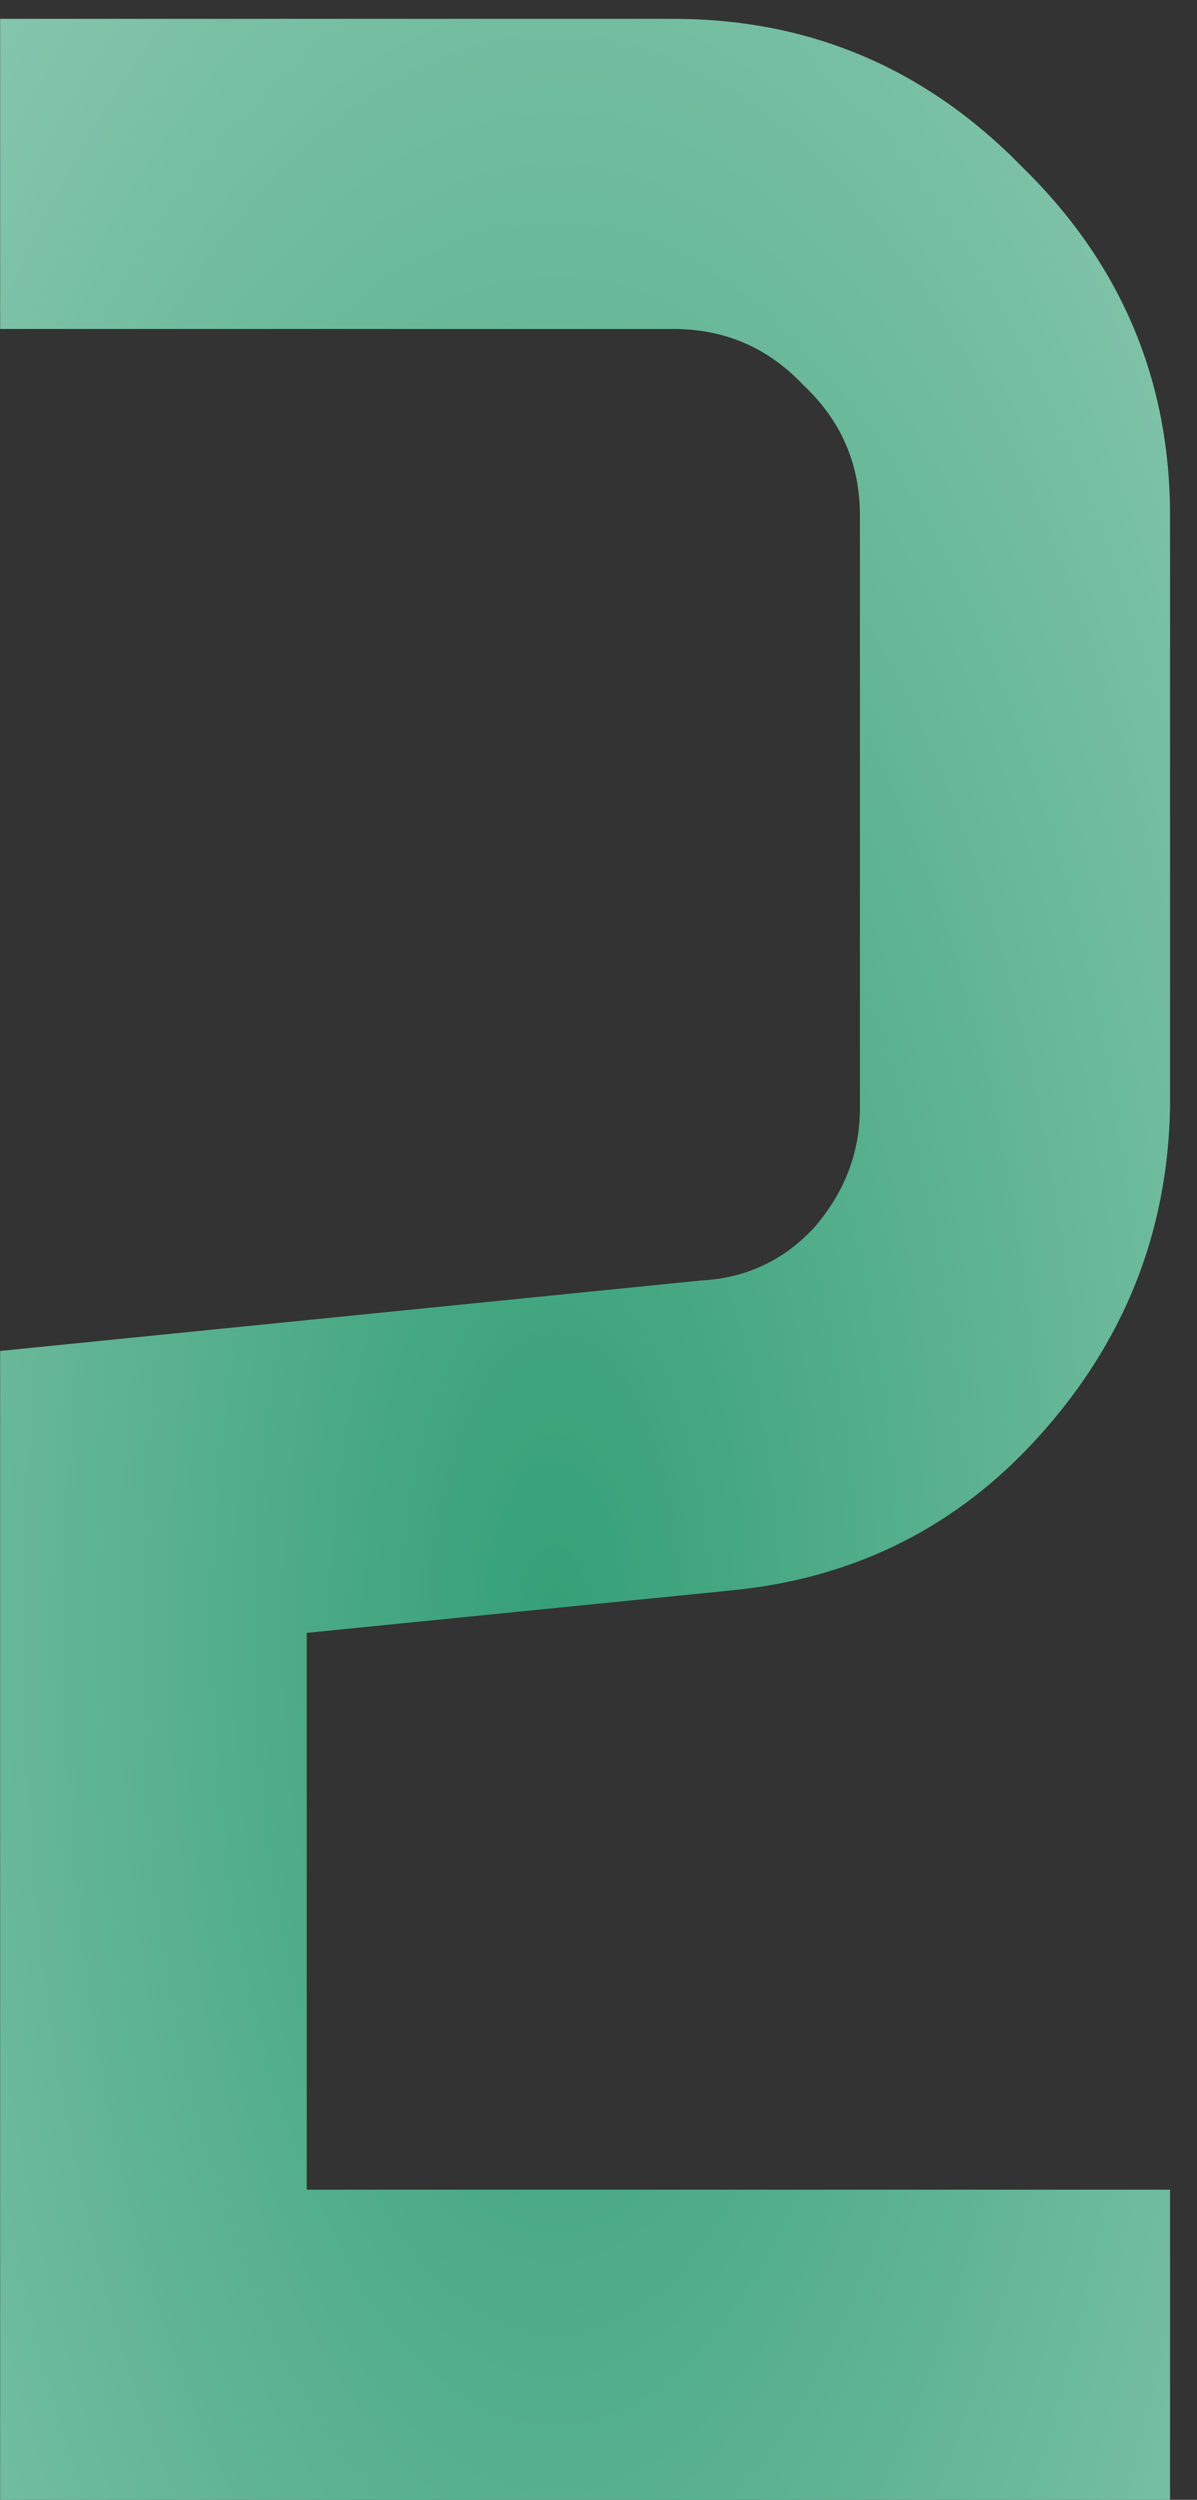
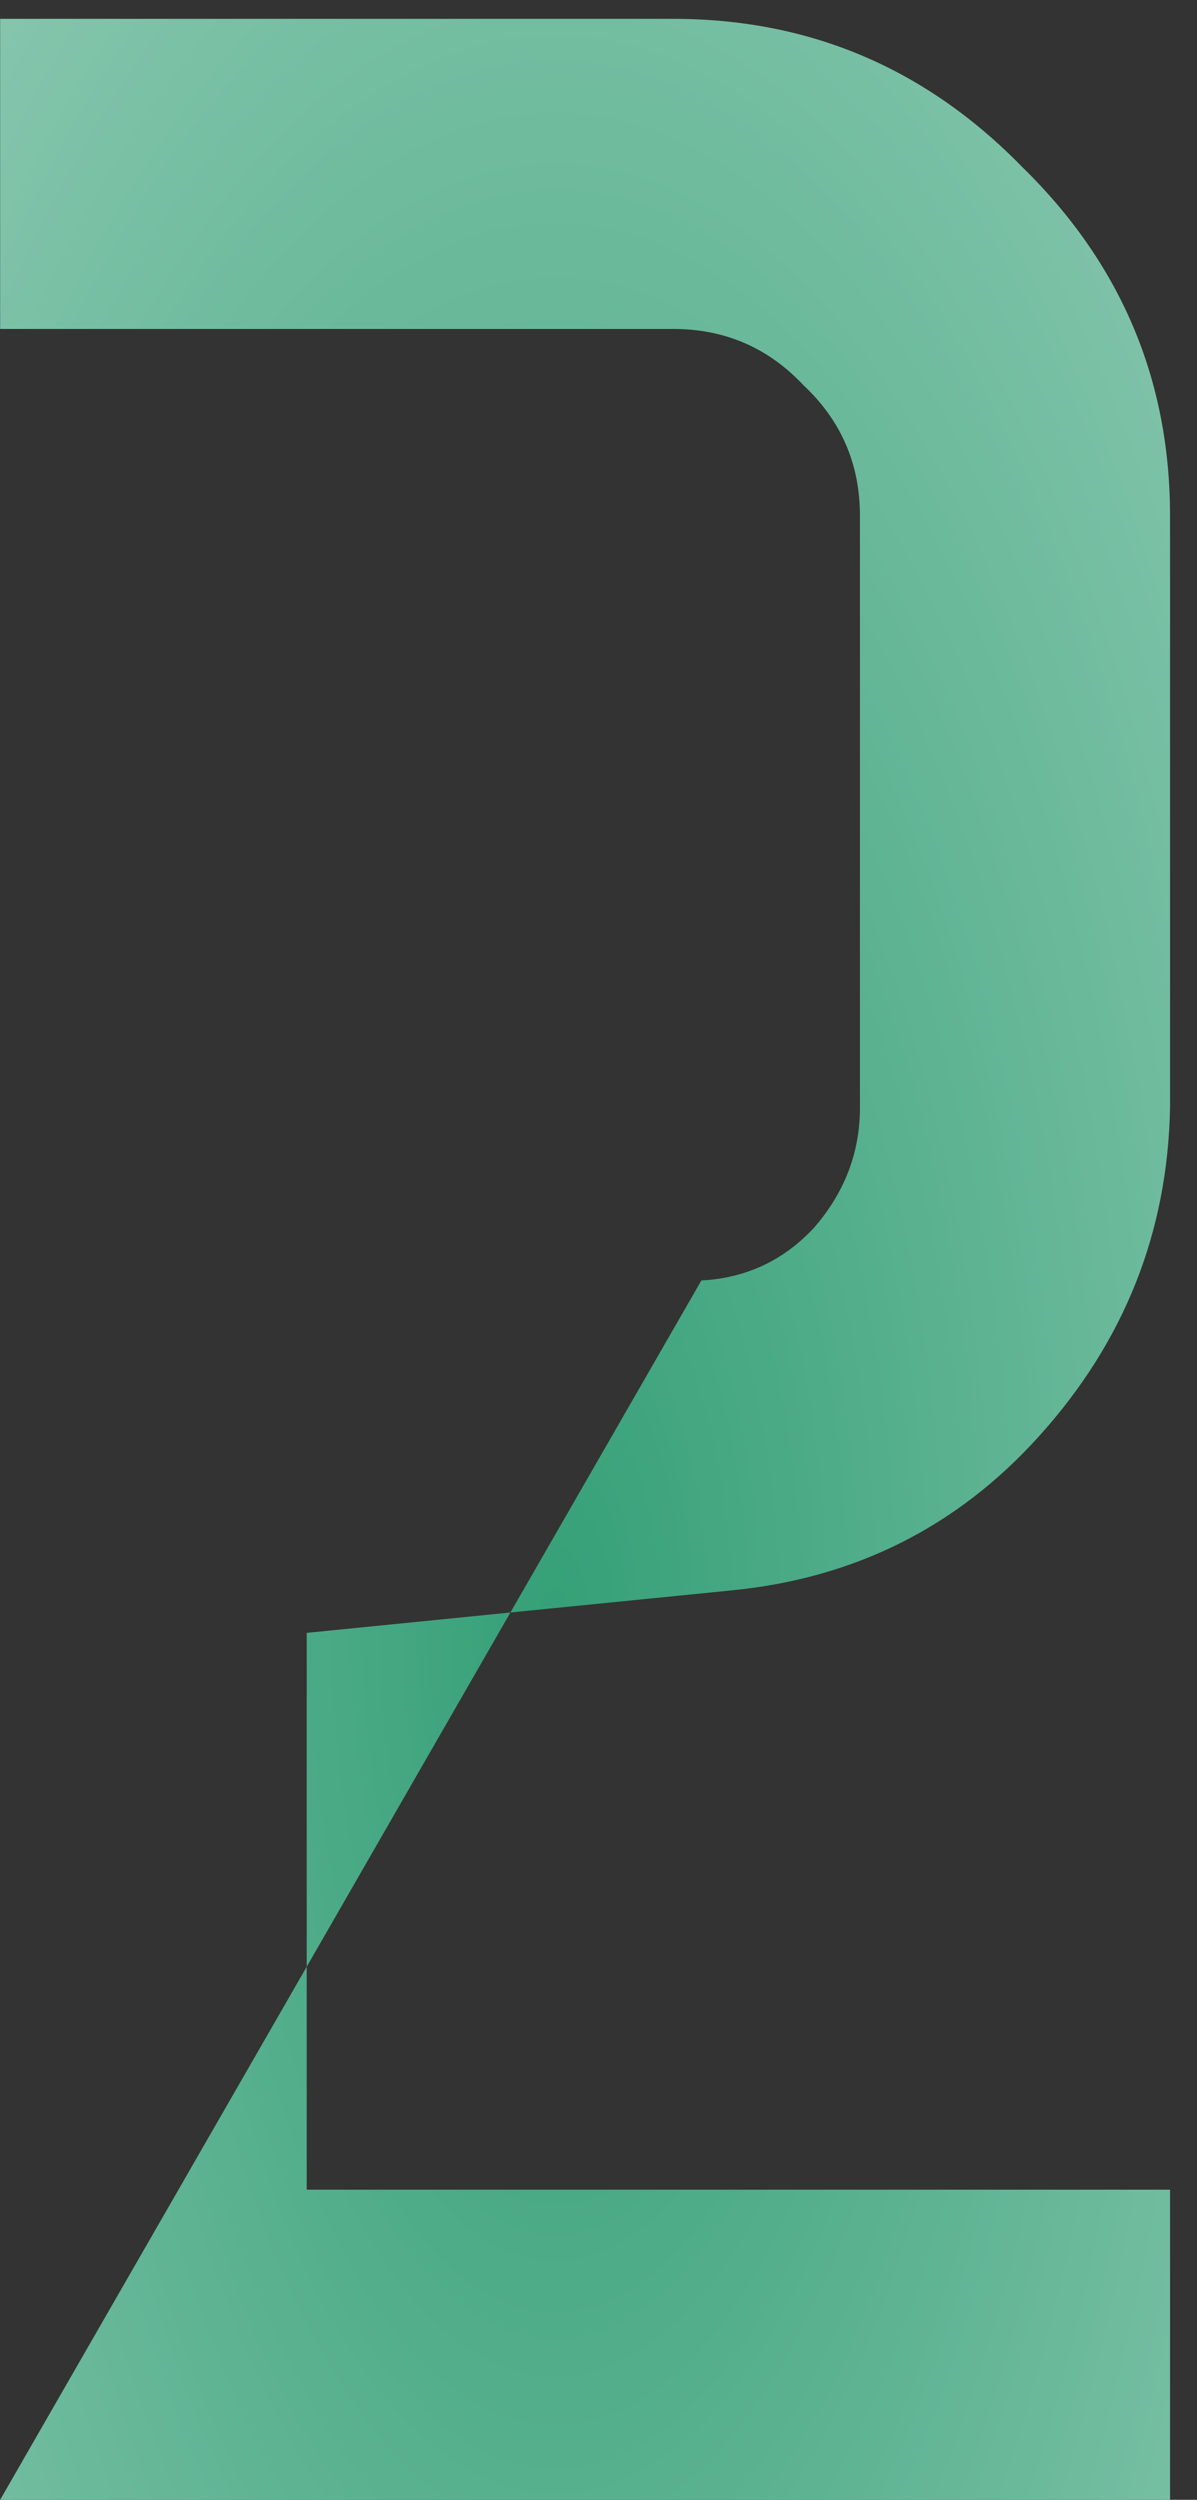
<svg xmlns="http://www.w3.org/2000/svg" width="34" height="71" viewBox="0 0 34 71" fill="none">
  <rect x="0" y="0" width="34" height="71" fill="#333333" stroke="none" />
-   <path d="M8.712 46.377V62.192H33.234V71H0.004V38.37L19.922 36.368C21.19 36.301 22.258 35.801 23.125 34.867C23.993 33.866 24.426 32.731 24.426 31.463V14.648C24.426 13.18 23.892 11.945 22.825 10.944C21.824 9.877 20.589 9.343 19.121 9.343H0.004V0.535H19.121C22.992 0.535 26.295 1.936 29.031 4.739C31.833 7.475 33.234 10.778 33.234 14.648V31.463C33.168 35 31.933 38.103 29.531 40.772C27.195 43.374 24.259 44.842 20.723 45.176L8.712 46.377Z" fill="url(#paint0_radial_216_498)" />
+   <path d="M8.712 46.377V62.192H33.234V71H0.004L19.922 36.368C21.19 36.301 22.258 35.801 23.125 34.867C23.993 33.866 24.426 32.731 24.426 31.463V14.648C24.426 13.18 23.892 11.945 22.825 10.944C21.824 9.877 20.589 9.343 19.121 9.343H0.004V0.535H19.121C22.992 0.535 26.295 1.936 29.031 4.739C31.833 7.475 33.234 10.778 33.234 14.648V31.463C33.168 35 31.933 38.103 29.531 40.772C27.195 43.374 24.259 44.842 20.723 45.176L8.712 46.377Z" fill="url(#paint0_radial_216_498)" />
  <defs>
    <radialGradient id="paint0_radial_216_498" cx="0" cy="0" r="1" gradientUnits="userSpaceOnUse" gradientTransform="translate(15.85 46.804) rotate(89.579) scale(157.024 64.325)">
      <stop stop-color="#35A077" />
      <stop offset="1" stop-color="white" />
    </radialGradient>
  </defs>
</svg>